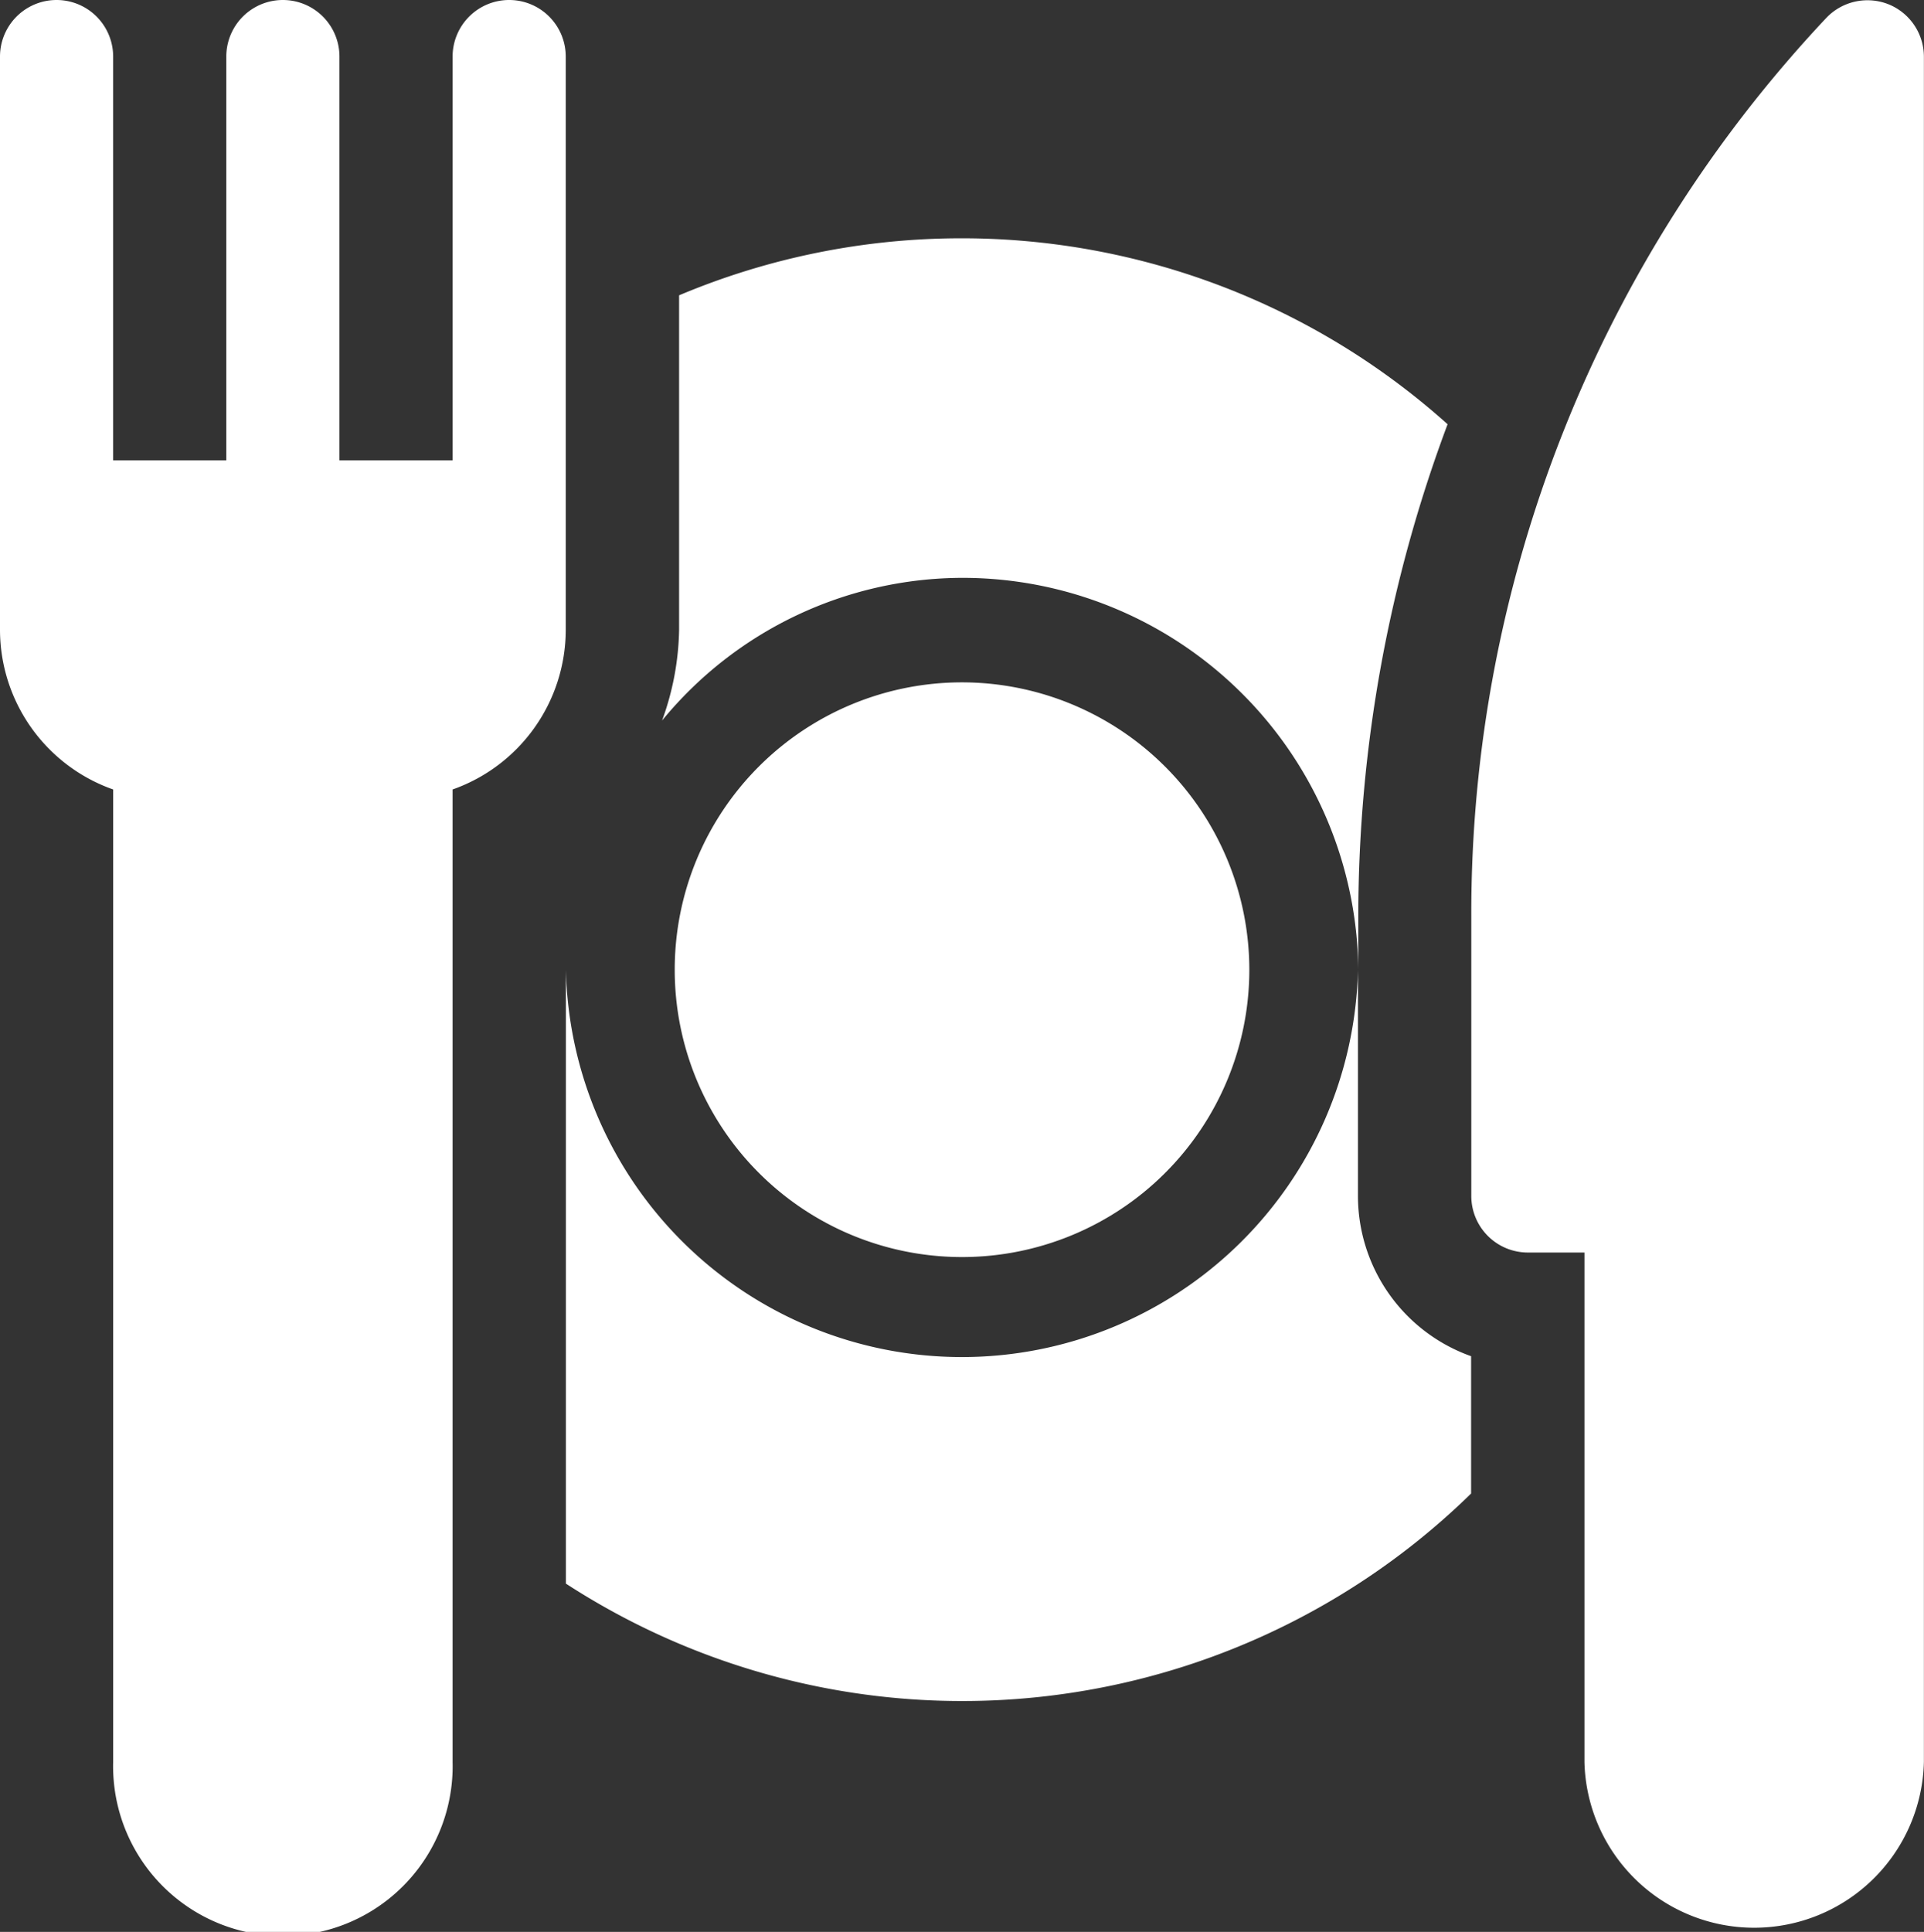
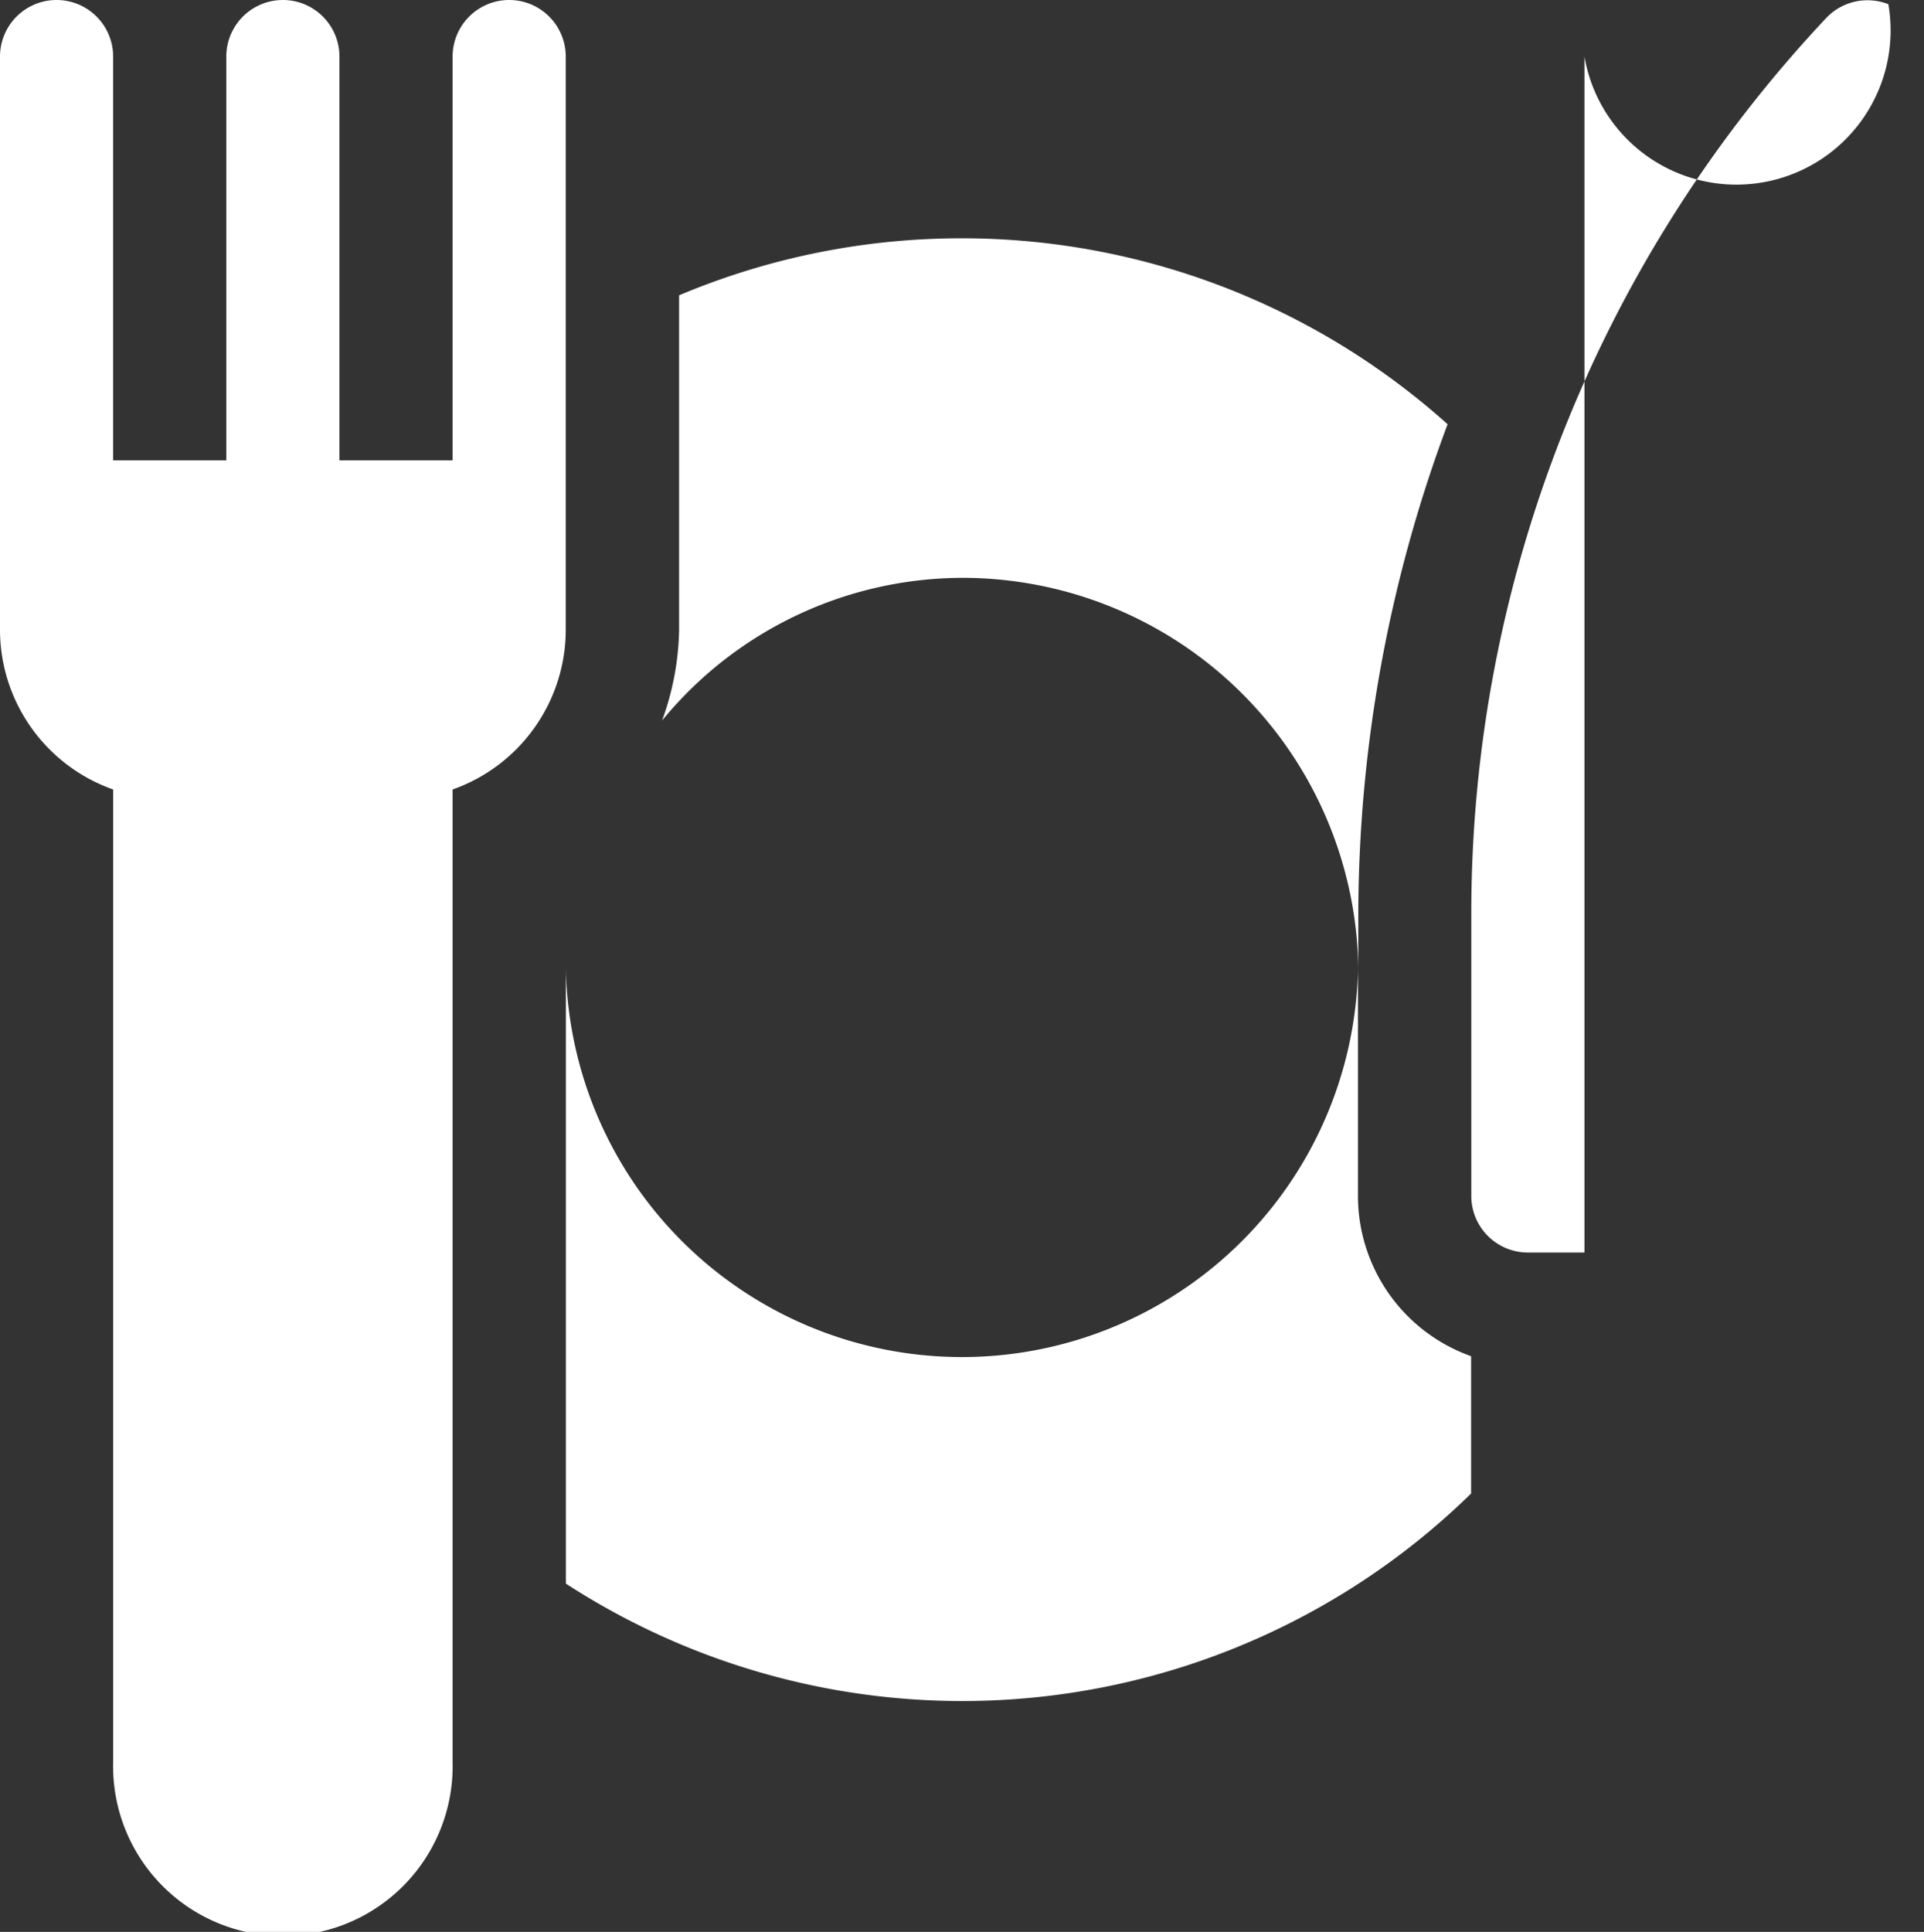
<svg xmlns="http://www.w3.org/2000/svg" width="39.109" height="39.263" viewBox="0 0 39.109 39.263">
  <rect x="0" y="0" width="39.109" height="39.263" fill="#333333" stroke="none" />
  <g id="dinner" transform="translate(-1)">
    <g id="组_57" data-name="组 57" transform="translate(1)">
      <g id="组_56" data-name="组 56" transform="translate(0)">
        <path id="路径_2173" data-name="路径 2173" d="M11.352,0A1.15,1.15,0,0,0,10.2,1.15V9.356H7.9V1.15a1.15,1.15,0,1,0-2.3,0V9.356H3.3V1.15a1.15,1.15,0,1,0-2.3,0V12.806a3.445,3.445,0,0,0,2.3,3.239V35.812a3.451,3.451,0,1,0,6.9,0V16.045a3.445,3.445,0,0,0,2.3-3.239V1.15A1.15,1.15,0,0,0,11.352,0Z" transform="translate(-1)" fill="#fff" />
      </g>
    </g>
    <g id="组_59" data-name="组 59" transform="translate(30.907 0.001)">
      <g id="组_58" data-name="组 58">
-         <path id="路径_2174" data-name="路径 2174" d="M399.478.1a1.156,1.156,0,0,0-1.26.276A26.556,26.556,0,0,0,391,18.62v5.7a1.15,1.15,0,0,0,1.15,1.15h1.15V35.825a3.451,3.451,0,0,0,6.9,0V1.164A1.149,1.149,0,0,0,399.478.1Z" transform="translate(-391 -0.015)" fill="#fff" />
+         <path id="路径_2174" data-name="路径 2174" d="M399.478.1a1.156,1.156,0,0,0-1.26.276A26.556,26.556,0,0,0,391,18.62v5.7a1.15,1.15,0,0,0,1.15,1.15h1.15V35.825V1.164A1.149,1.149,0,0,0,399.478.1Z" transform="translate(-391 -0.015)" fill="#fff" />
      </g>
    </g>
    <g id="组_61" data-name="组 61" transform="translate(14.457 4.843)">
      <g id="组_60" data-name="组 60">
        <path id="路径_2175" data-name="路径 2175" d="M182.581,63.157a14.781,14.781,0,0,0-5.751,1.159v6.8a5.62,5.62,0,0,1-.346,1.842,7.915,7.915,0,0,1,6.1-2.9,8.048,8.048,0,0,1,8.052,7.963v-1.1a28.554,28.554,0,0,1,1.815-9.985A14.787,14.787,0,0,0,182.581,63.157Z" transform="translate(-176.483 -63.157)" fill="#fff" />
      </g>
    </g>
    <g id="组_63" data-name="组 63" transform="translate(14.715 13.868)">
      <g id="组_62" data-name="组 62">
-         <path id="路径_2176" data-name="路径 2176" d="M185.683,180.843a5.84,5.84,0,1,0,5.84,5.84A5.846,5.846,0,0,0,185.683,180.843Z" transform="translate(-179.843 -180.843)" fill="#fff" />
-       </g>
+         </g>
    </g>
    <g id="组_65" data-name="组 65" transform="translate(12.503 19.708)">
      <g id="组_64" data-name="组 64">
        <path id="路径_2177" data-name="路径 2177" d="M167.1,261.6V257a8.052,8.052,0,0,1-16.1,0v12.477a14.793,14.793,0,0,0,18.4-1.831v-2.791A3.458,3.458,0,0,1,167.1,261.6Z" transform="translate(-151 -257)" fill="#fff" />
      </g>
    </g>
  </g>
</svg>